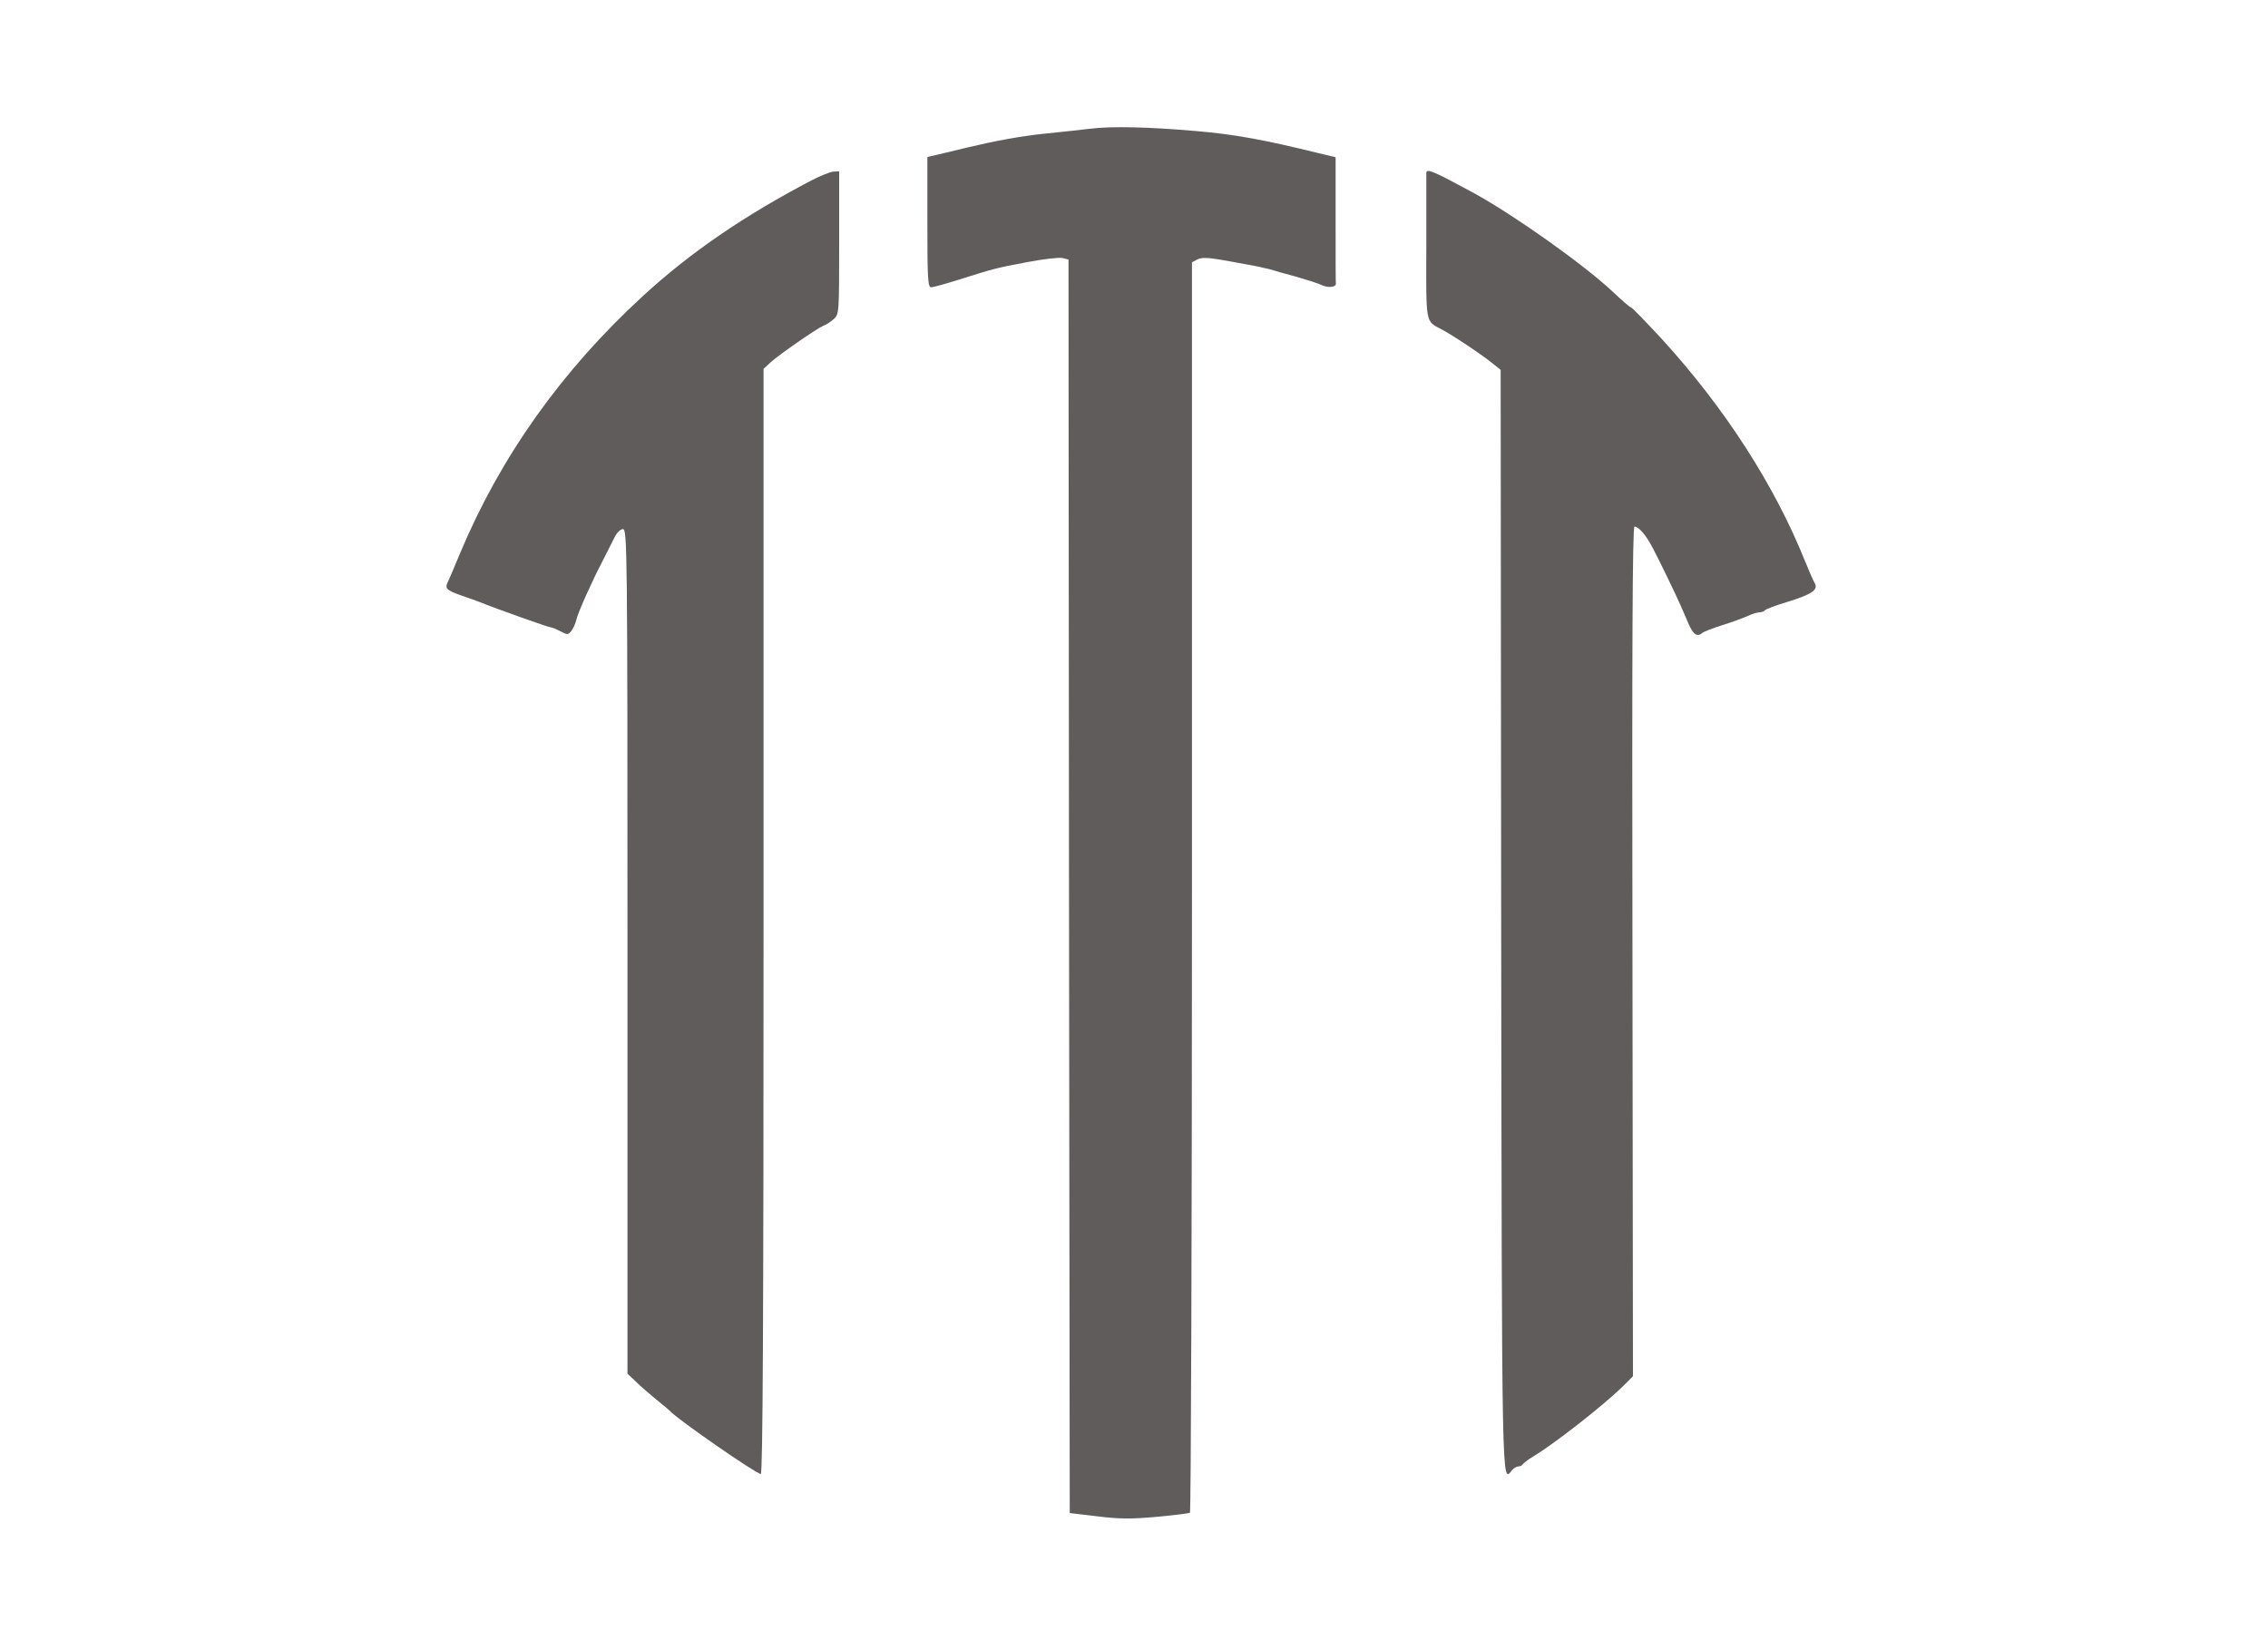
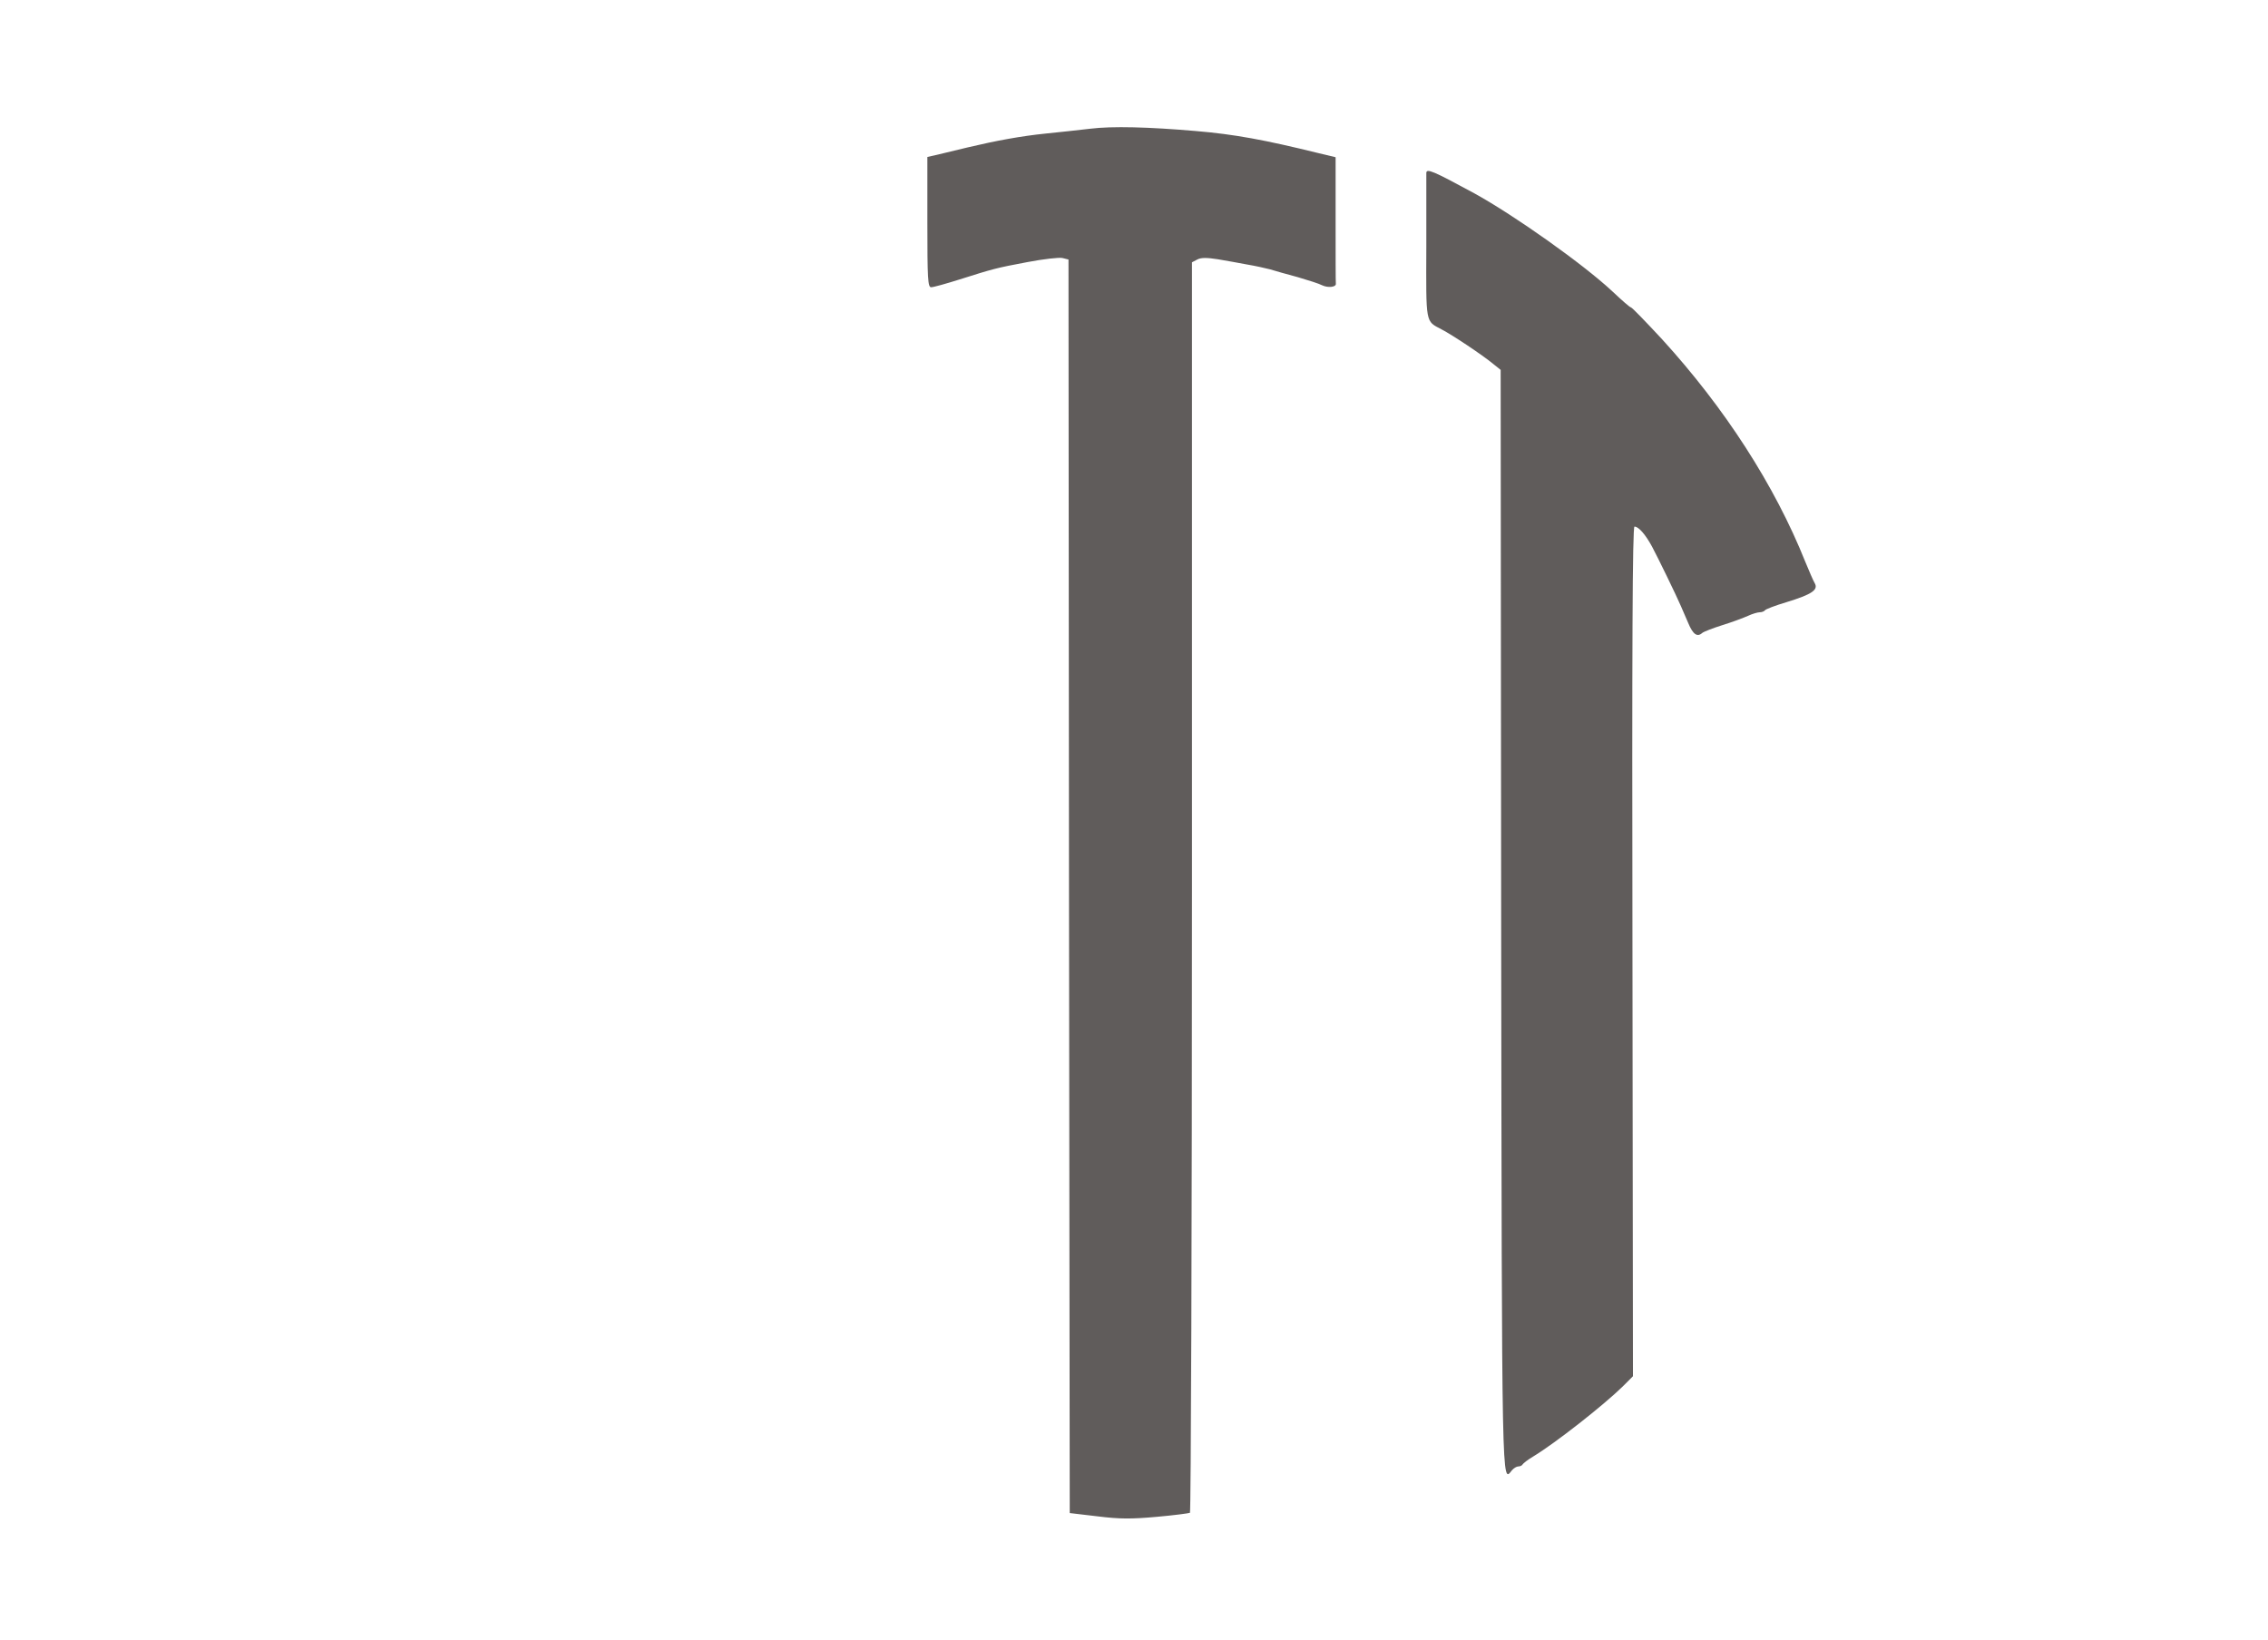
<svg xmlns="http://www.w3.org/2000/svg" version="1.0" width="900pt" height="651pt" viewBox="0 0 900 651" preserveAspectRatio="xMidYMid meet">
  <g transform="translate(0,651) scale(0.1,-0.1)" fill="#605c5b" stroke="none">
    <path d="M4325 5999 c-44 -5 -123 -14 -175 -19 -98 -10 -196 -28 -310 -55 -36 -9 -86 -21 -112 -27 l-48 -11 0 -258 c0 -226 2 -259 15 -259 9 0 59 14 113 31 133 42 142 45 270 69 63 12 125 19 138 16 l24 -6 2 -2487 3 -2488 110 -13 c88 -11 135 -11 235 -2 68 6 128 14 132 16 4 3 8 1121 8 2484 l0 2479 21 11 c15 8 37 8 82 1 34 -6 87 -15 117 -21 30 -5 71 -14 90 -19 19 -6 69 -20 110 -31 41 -12 85 -26 96 -32 23 -11 55 -8 55 5 -1 4 -1 119 -1 255 l0 248 -67 16 c-215 53 -334 75 -488 88 -186 16 -332 20 -420 9z" />
-     <path d="M3222 5795 c-268 -140 -484 -288 -671 -460 -323 -297 -565 -638 -725 -1020 -20 -49 -42 -100 -48 -113 -14 -28 -8 -34 57 -57 28 -9 59 -21 70 -25 69 -28 273 -100 281 -100 5 0 22 -7 39 -16 27 -14 30 -14 43 3 7 10 16 29 19 43 7 30 62 153 105 235 17 33 38 75 47 93 9 18 23 32 33 32 17 0 18 -72 18 -1676 l0 -1676 33 -31 c18 -18 55 -50 82 -72 28 -22 52 -43 55 -46 24 -29 341 -249 359 -249 8 0 11 611 11 2193 l0 2193 28 26 c34 31 186 136 209 145 10 3 28 15 41 26 22 20 22 23 22 304 l0 283 -22 -1 c-13 -1 -51 -16 -86 -34z" />
    <path d="M5660 5823 c0 -5 0 -136 0 -292 -1 -310 -4 -294 60 -328 43 -22 164 -103 205 -137 l30 -24 2 -2189 c3 -2295 2 -2228 43 -2178 7 8 18 15 25 15 8 0 15 4 17 8 2 4 21 19 43 32 86 52 276 201 353 276 l42 42 -2 1686 c-2 1198 0 1686 8 1686 16 0 43 -30 70 -80 23 -43 96 -193 114 -235 5 -11 18 -41 29 -67 19 -46 36 -58 56 -40 6 5 42 19 80 31 39 12 84 29 102 37 17 8 38 14 46 14 9 0 18 4 21 8 2 4 41 19 85 32 101 31 128 49 112 76 -6 10 -22 48 -37 84 -122 305 -320 611 -568 883 -65 70 -120 127 -124 127 -4 0 -36 28 -72 62 -115 108 -390 303 -550 391 -164 89 -190 100 -190 80z" />
  </g>
</svg>